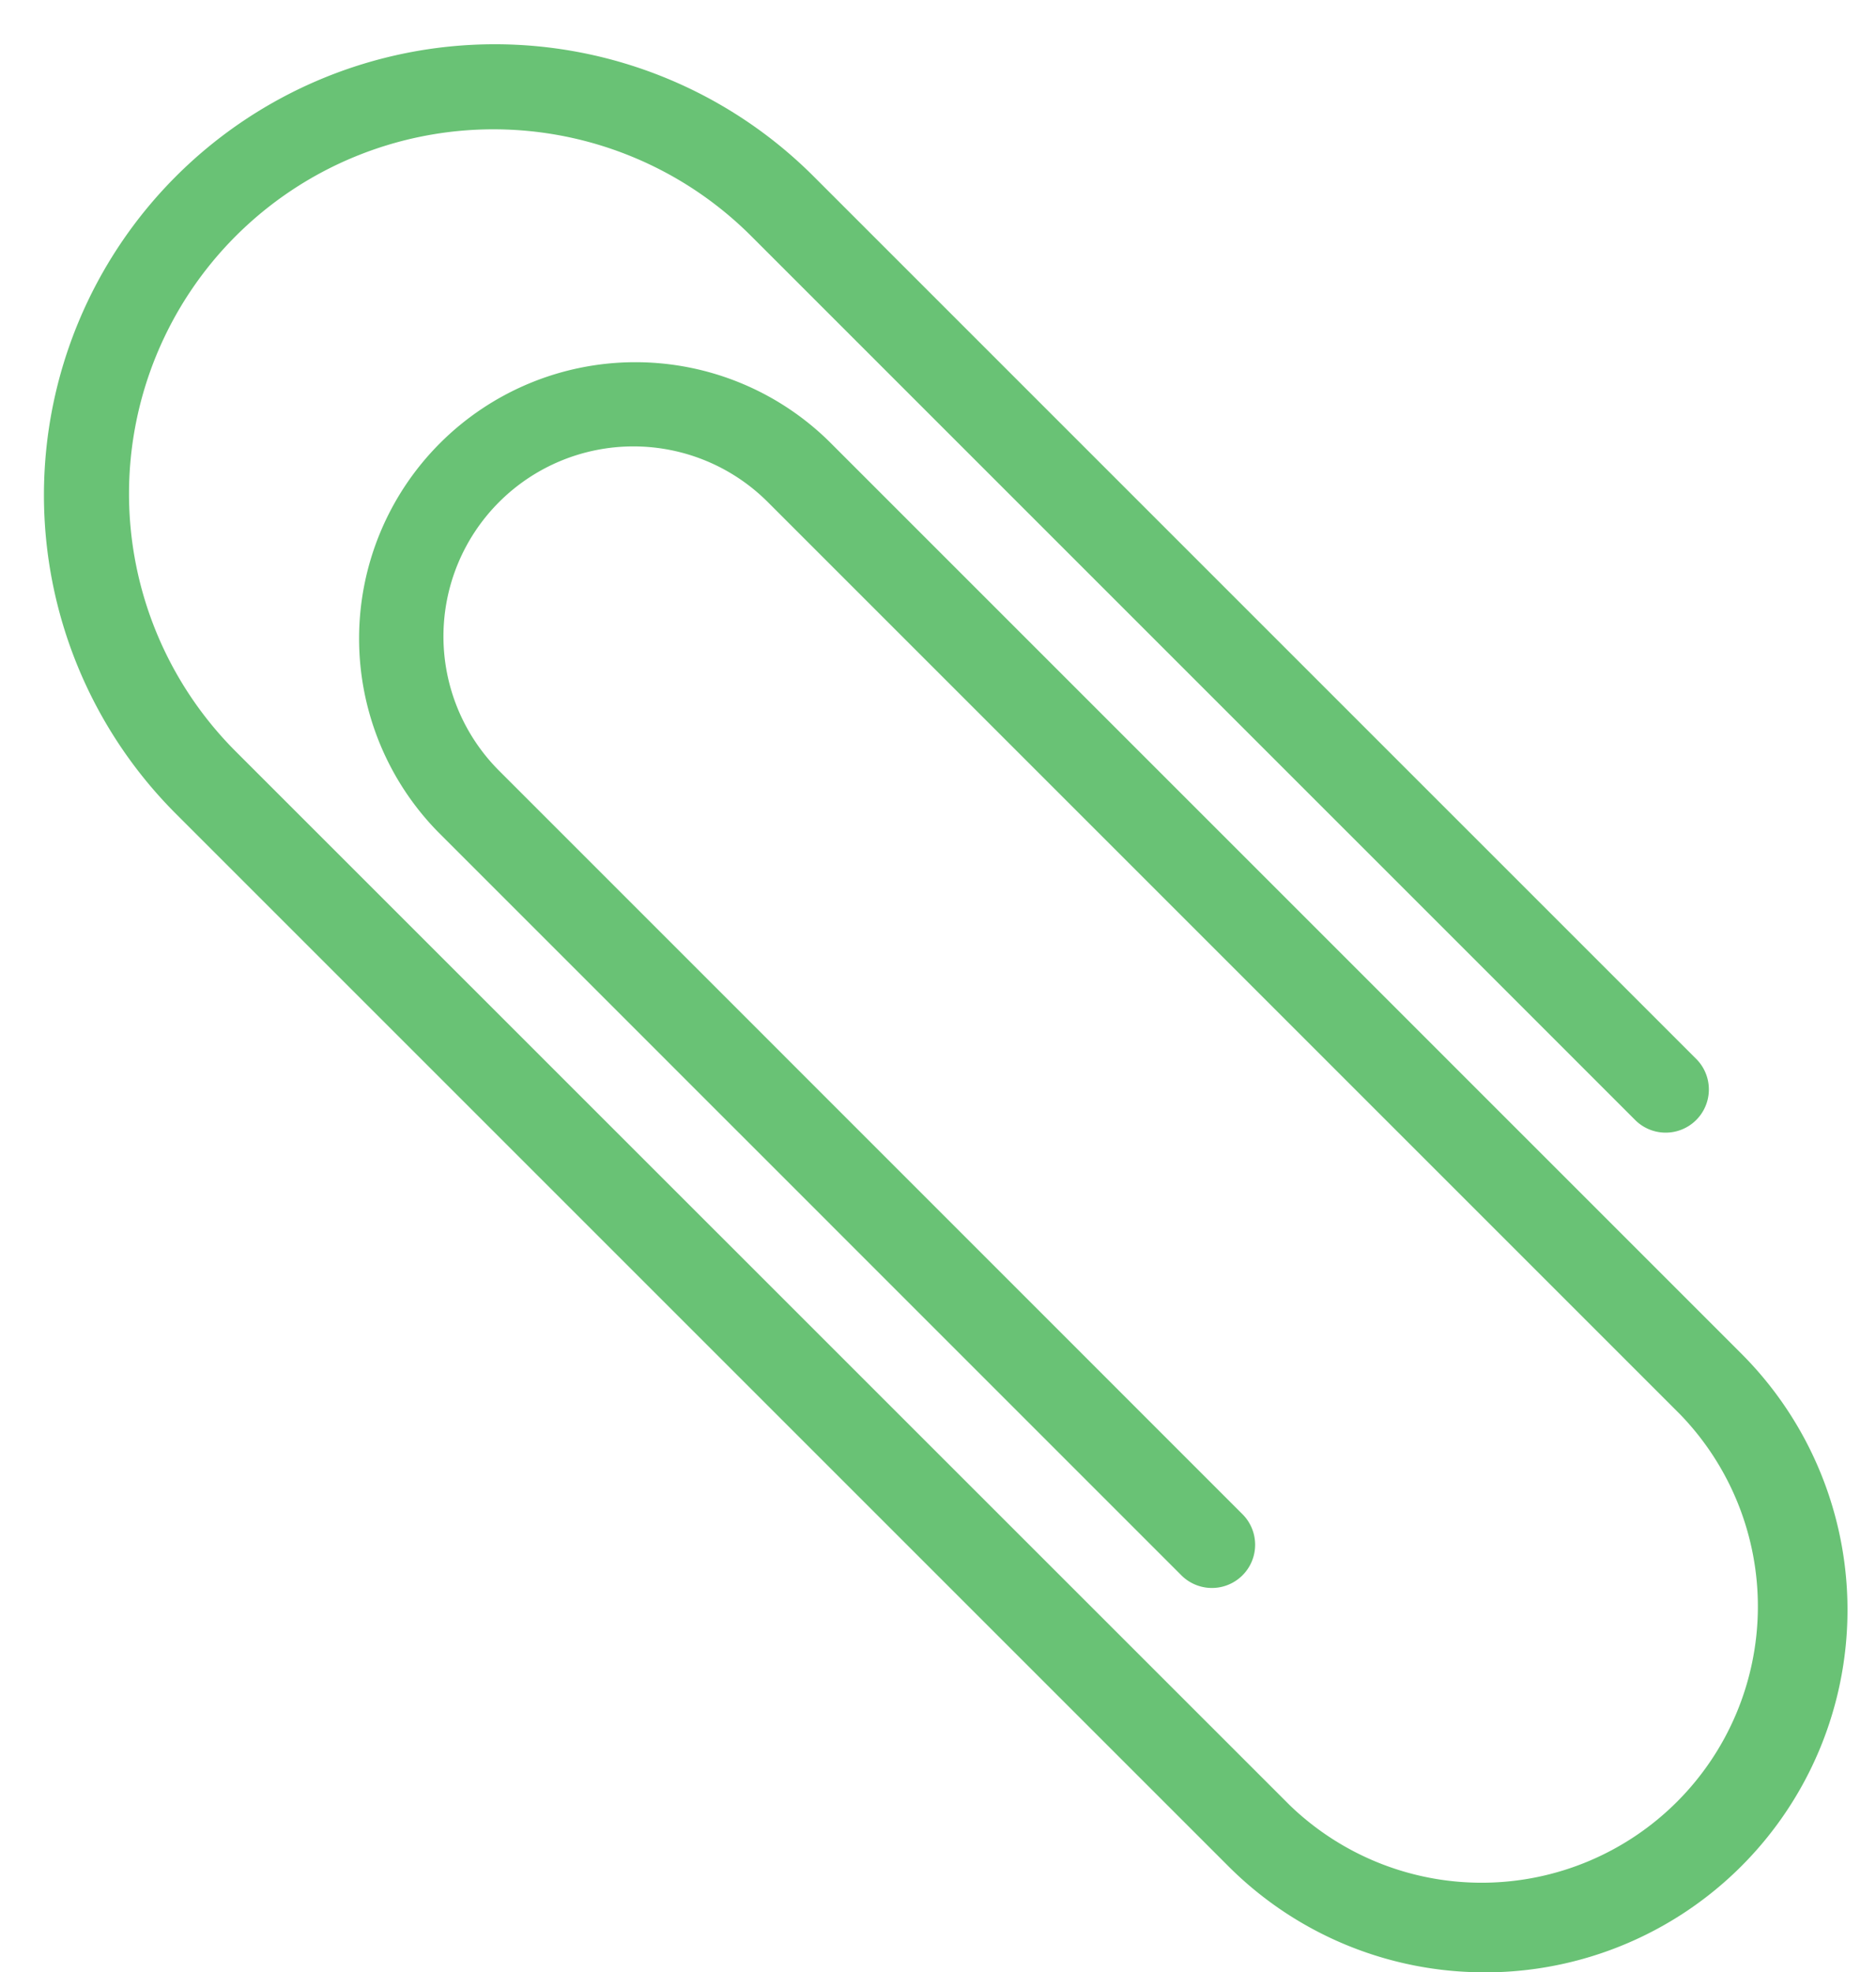
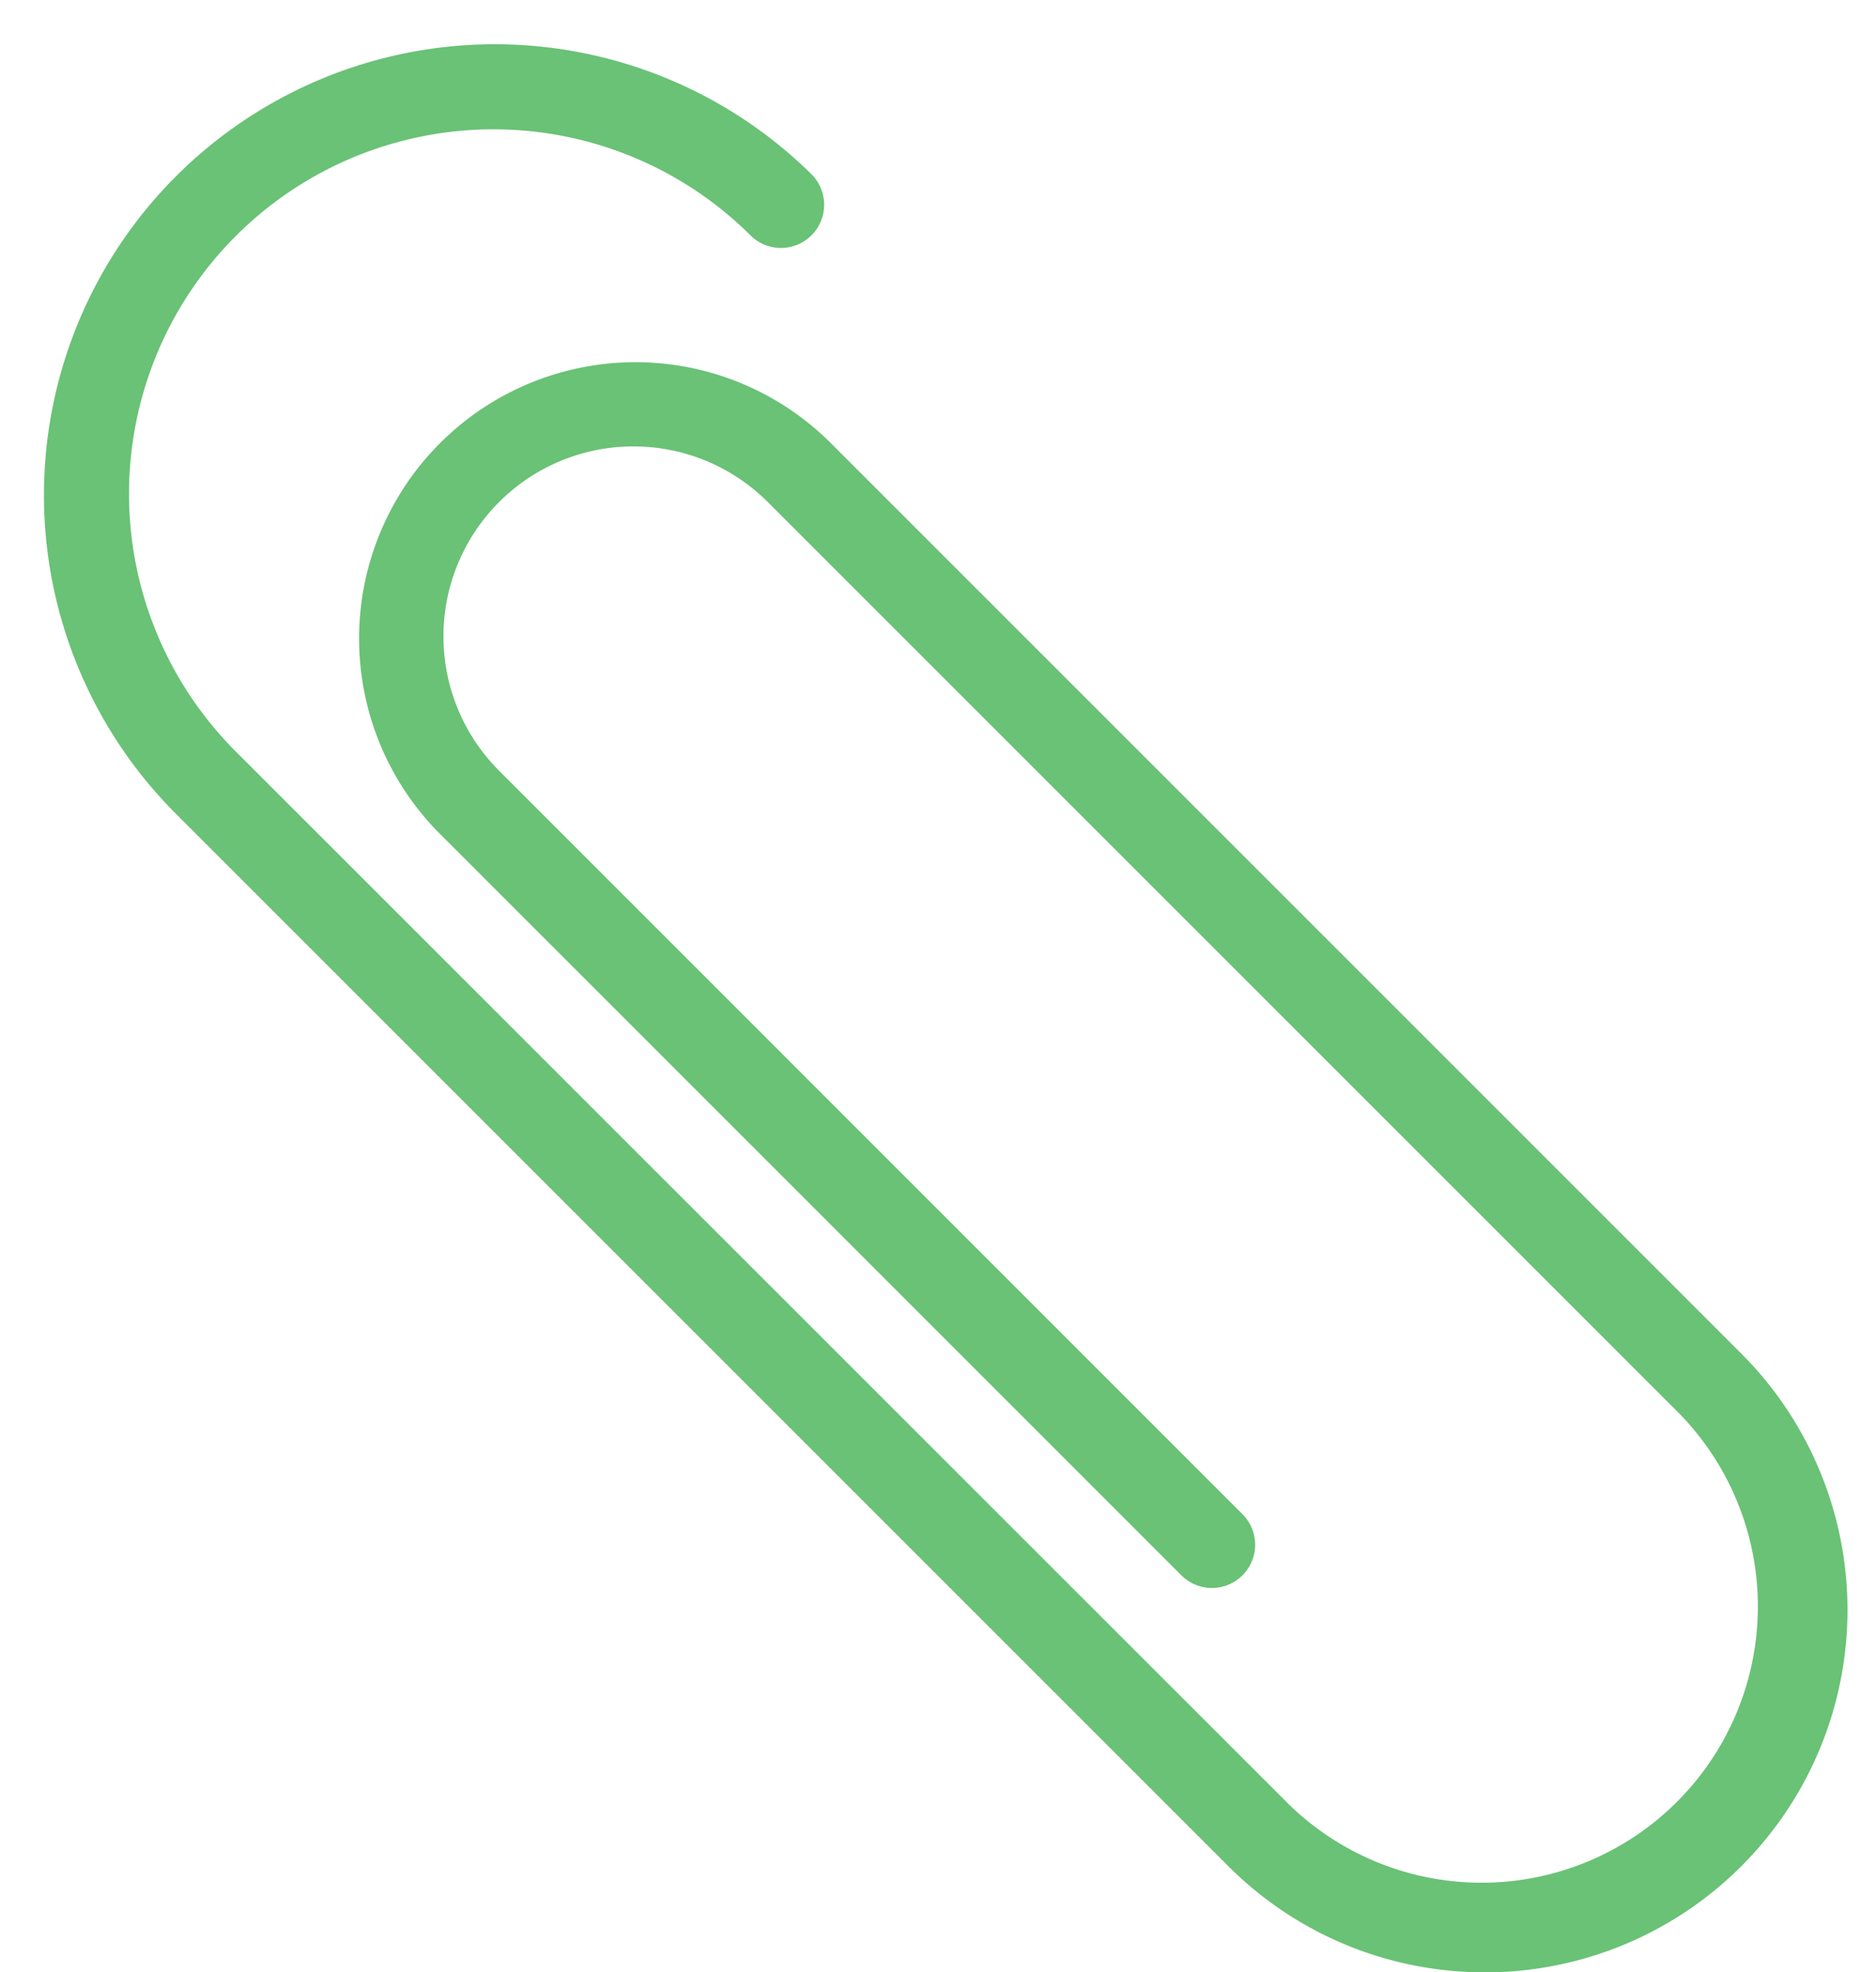
<svg xmlns="http://www.w3.org/2000/svg" fill="#000000" height="365.3" preserveAspectRatio="xMidYMid meet" version="1" viewBox="-7.9 -8.0 347.5 365.3" width="347.5" zoomAndPan="magnify">
  <g data-name="Layer 2">
    <g data-name="Layer 1" id="change1_1">
-       <path d="M267.14,357.35a67,67,0,0,1-47.49-19.64L24.46,142.52a83.51,83.51,0,0,1,118.1-118.1L306.44,188.3a8,8,0,0,1-11.31,11.31L131.25,35.73A67.51,67.51,0,0,0,35.77,131.2L231,326.39A51.17,51.17,0,0,0,303.32,254l-169-169a35.19,35.19,0,0,0-49.77,49.77L222.25,272.49a8,8,0,0,1-11.32,11.32L73.25,146.12a51.19,51.19,0,0,1,72.39-72.39l169,169a67.14,67.14,0,0,1-47.49,114.63Z" fill="#69c275" />
+       <path d="M267.14,357.35a67,67,0,0,1-47.49-19.64L24.46,142.52a83.51,83.51,0,0,1,118.1-118.1a8,8,0,0,1-11.31,11.31L131.25,35.73A67.51,67.51,0,0,0,35.77,131.2L231,326.39A51.17,51.17,0,0,0,303.32,254l-169-169a35.19,35.19,0,0,0-49.77,49.77L222.25,272.49a8,8,0,0,1-11.32,11.32L73.25,146.12a51.19,51.19,0,0,1,72.39-72.39l169,169a67.14,67.14,0,0,1-47.49,114.63Z" fill="#69c275" />
    </g>
  </g>
</svg>